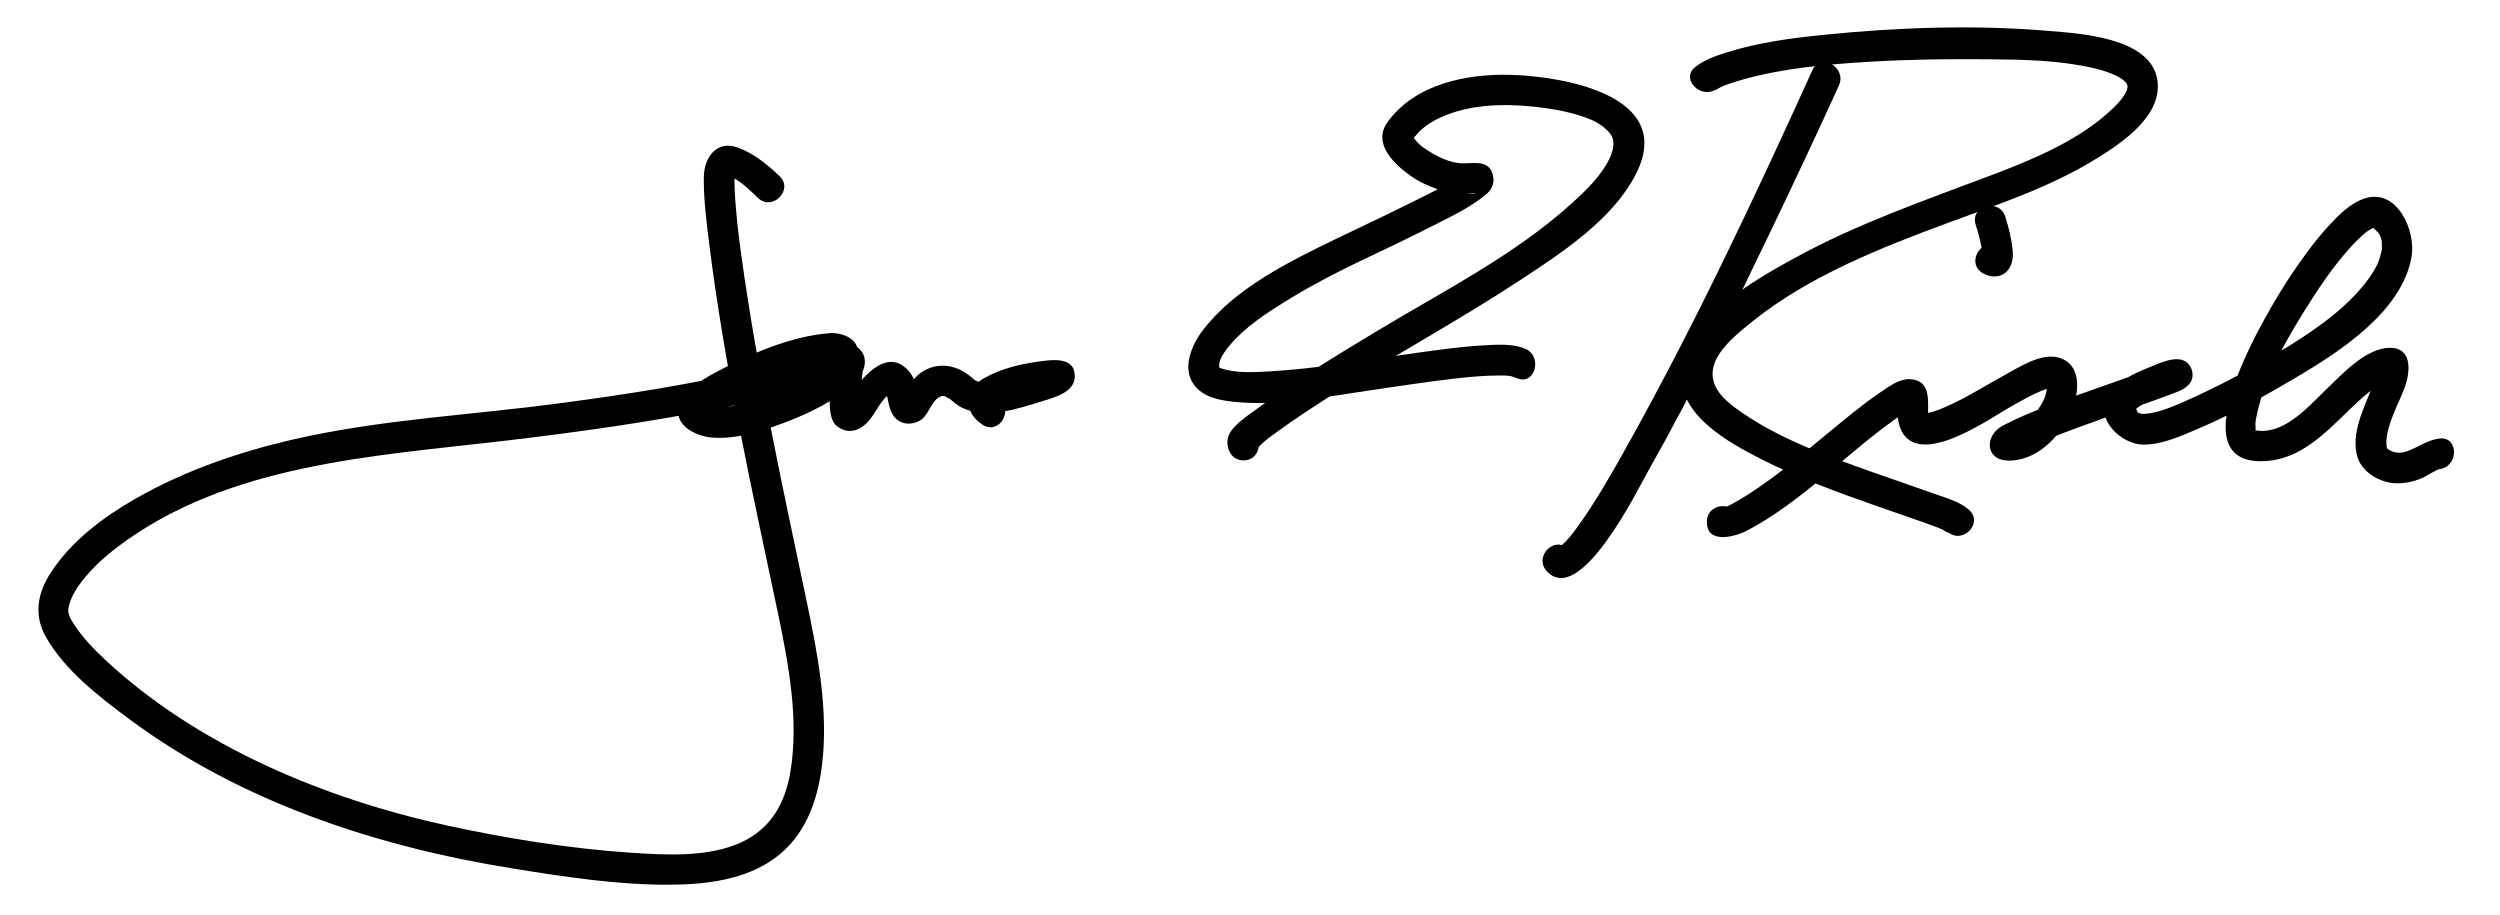
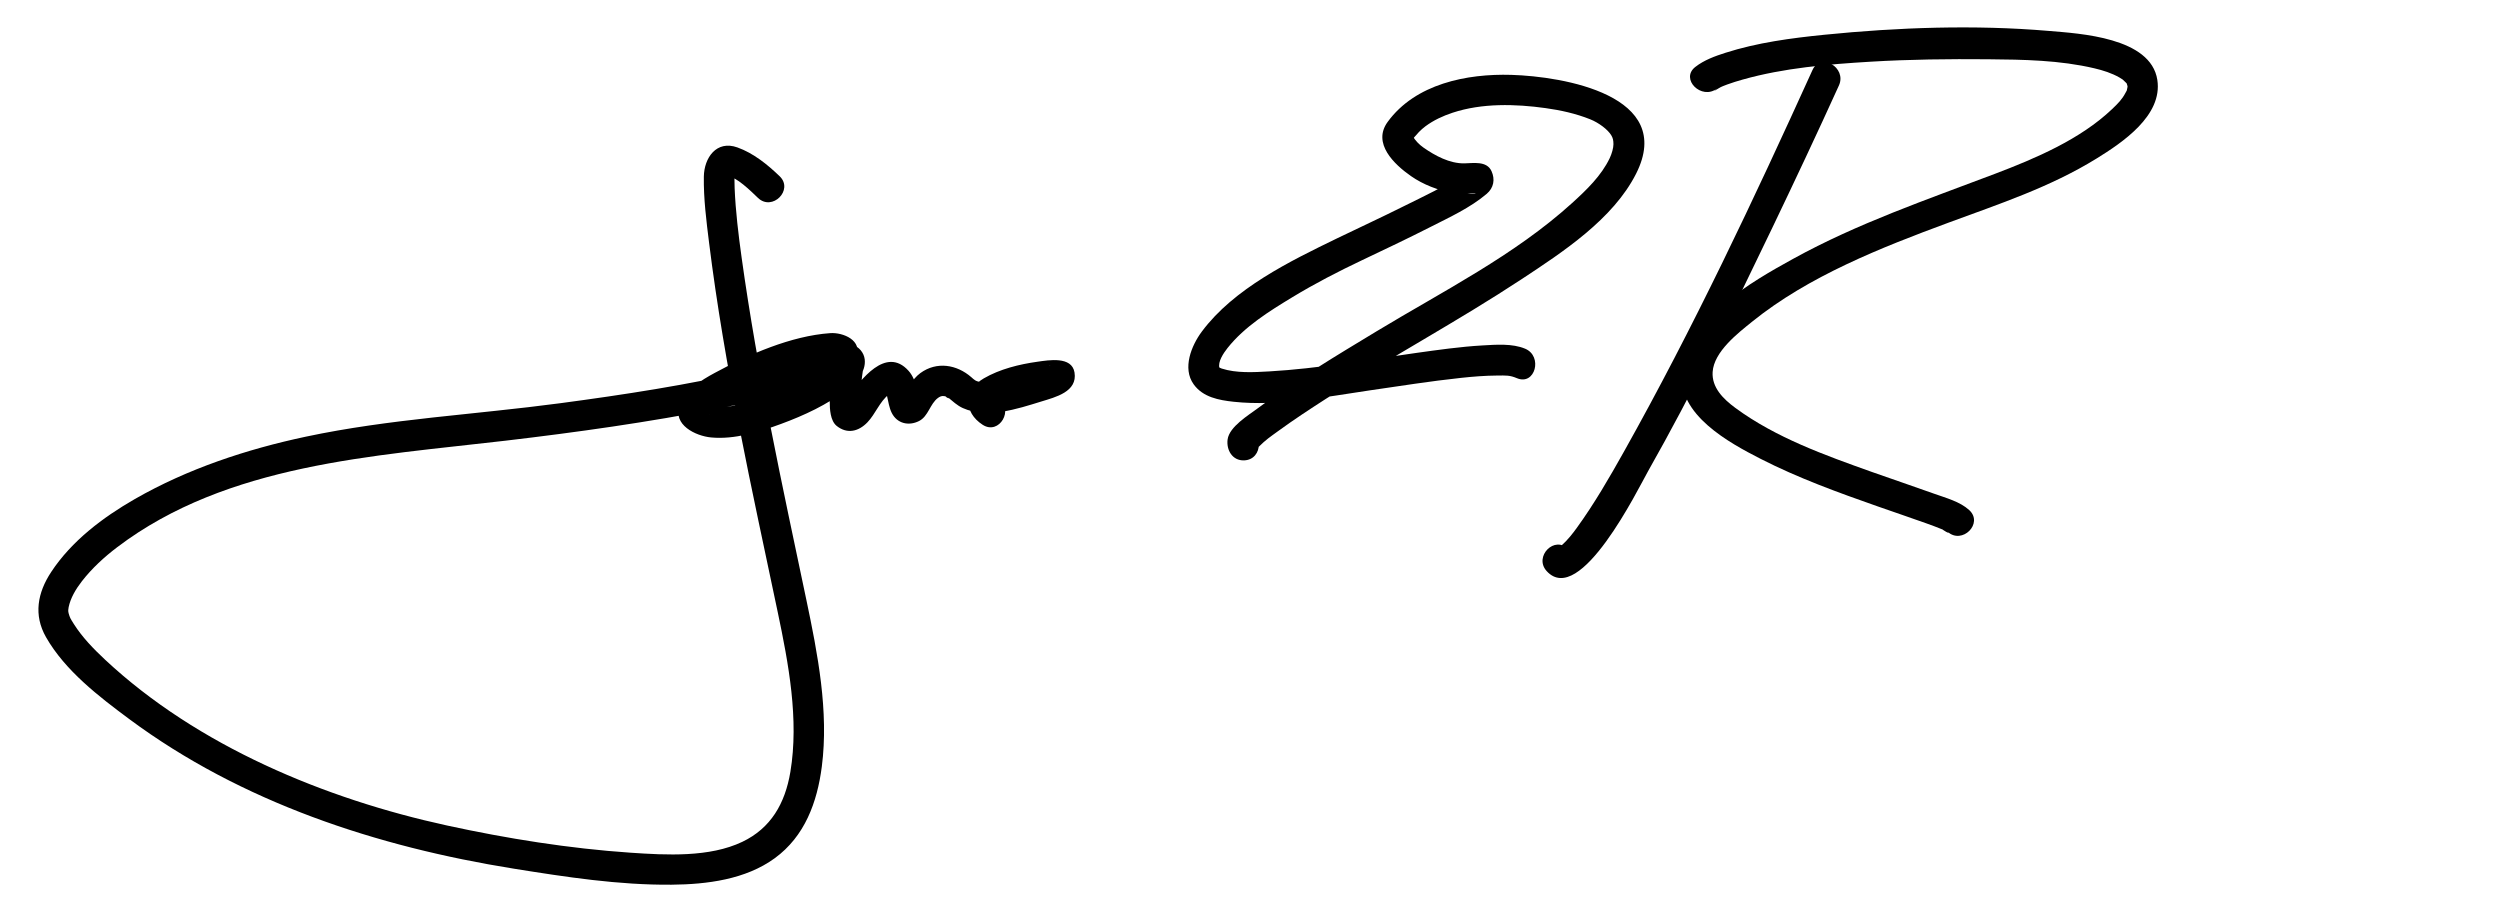
<svg xmlns="http://www.w3.org/2000/svg" version="1.1" x="0px" y="0px" width="568px" height="208px" viewBox="0 0 568 208" enable-background="new 0 0 568 208" xml:space="preserve">
  <g id="Layer_2">
</g>
  <g id="Layer_1">
    <g>
      <g>
        <path d="M177.136,40.041c-2.769-2.666-5.938-5.23-9.585-6.542c-4.787-1.721-7.575,2.375-7.639,6.624     c-0.076,4.995,0.568,10.027,1.182,14.972c3.507,28.266,9.749,56.168,15.611,84.009c2.447,11.624,4.852,24.37,2.869,36.256     c-1.203,7.211-4.447,12.812-10.921,15.902c-7.466,3.562-17.245,3.026-25.401,2.47c-13.939-0.95-28.052-3.21-41.69-6.18     c-27.717-6.036-56.691-18.057-77.679-37.663c-2.684-2.506-5.2-5.118-7.083-8.08c-0.879-1.382-0.918-1.473-1.211-2.486     c-0.142-0.49-0.079-0.957,0.006-1.373c0.422-2.057,1.593-4.067,2.992-5.869c2.286-2.944,5.104-5.536,8.07-7.781     c25.013-18.94,58.243-20.653,88.125-24.17c16.273-1.916,32.532-4.199,48.614-7.361c8.797-1.73,17.945-3.486,26.188-7.138     c2.16-0.957,4.059-2.235,4.956-4.494c1.513-3.811-2.992-5.655-5.915-5.449c-8.917,0.628-18.471,4.828-26.223,9.027     c-3.15,1.707-6.655,3.845-7.97,7.347c-1.683,4.482,3.652,6.996,7.129,7.326c5.351,0.507,10.946-1.251,15.903-3.077     c5.245-1.932,10.491-4.364,14.931-7.798c2.054-1.589,4.403-3.997,4.069-6.865c-0.366-3.143-4.693-5.113-6.48-1.755     c-1.61,3.024-1.452,7.971-1.466,11.301c-0.007,1.71,0.104,4.409,1.6,5.592c2.369,1.873,4.947,1.262,6.96-0.835     c1.819-1.896,2.79-4.736,4.888-6.356c1.054-0.813-0.2,0.129-0.754-0.74c0.193,0.303,0.251,0.847,0.334,1.188     c0.314,1.284,0.458,2.571,1.06,3.77c1.22,2.427,3.852,3.019,6.185,1.85c2.144-1.074,2.486-3.92,4.328-5.264     c0.855-0.625,1.418-0.428,1.989-0.27c-0.887-0.247,1.074,0.805,0.264,0.147c1.086,0.881,2.09,1.852,3.382,2.432     c5.533,2.482,12.373,0.197,17.791-1.478c3.25-1.004,8.306-2.219,7.582-6.621c-0.614-3.727-5.9-2.779-8.386-2.433     c-4.148,0.578-8.582,1.67-12.228,3.789c-4.577,2.66-4.663,7.693-0.247,10.546c3.781,2.441,7.264-3.583,3.511-6.006     c-0.477-0.308-0.253-0.261-0.081,0.27c0.171,0.529,0.06,1.052-0.176,1.534c0.32-0.655-0.531,0.552,0.042-0.023     c-0.01,0.01,0.349-0.264,1.041-0.64c0.854-0.464,1.02-0.496,1.968-0.835c2.952-1.058,6.594-1.826,9.043-2.021     c0.472-0.038,0.945-0.049,1.417-0.022c-1.407-0.078-5.25-1.617-1.841-5.411c0.592-0.659,0.516-0.376,0.117-0.154     c-1.387,0.775-4.833,1.717-7.027,2.33c-2.771,0.774-5.631,1.431-8.524,1.224c-1.075-0.077-1.461-0.527-2.083-1.069     c-3.28-2.857-7.833-3.651-11.57-0.923c-1.906,1.392-2.93,3.749-4.262,5.222c3.102-3.431,4.436,2.835,3.748-0.182     c-0.122-0.534-0.22-1.073-0.334-1.608c-0.305-1.413-0.859-2.869-1.836-3.957c-5.127-5.704-10.965,2.11-13.678,6.034     c-0.3,0.434-0.576,0.758-0.937,1.134c1.216,0.331,2.433,0.662,3.649,0.992c0.17,0.438,0.193,0.441,0.069,0.011     c-0.011-0.046-0.047-1.645-0.033-2.25c0.048-2.081,0.284-4.176,0.596-6.228c0.093-0.61,0.63-1.886-0.094-0.527     c-2.16-0.585-4.32-1.17-6.481-1.755c0.082,0.696-0.179,0.563,0.143-0.128c-0.356,0.765,0.443-0.423-0.214,0.337     c-0.263,0.306-0.568,0.576-0.866,0.847c-1.72,1.57-3.928,2.694-5.97,3.776c-5.104,2.704-10.686,4.749-16.375,5.777     c-1.791,0.324-3.732,0.459-5.483-0.076c0.389,0.119-0.661-0.487-0.032,0.031c-0.264-0.218,0.401,0.848,0.464,1.381     c0.082,0.689-0.26,0.696,0.107,0.299c2.438-2.64,6.852-4.406,10.296-5.924c4.335-1.911,8.885-3.465,13.477-4.625     c1.625-0.411,3.017-0.685,4.185-0.735c1.122-0.048,0.49,0.09-0.075-0.208c-1.296-0.683-1.531-2.424-1.333-3.113     c0.094-0.325,0.56-1,0.497-0.931c-0.68,0.755,0.511-0.291-0.254,0.215c-0.395,0.261-0.818,0.479-1.24,0.693     c-1.099,0.557-1.878,0.83-3.533,1.4c-4.159,1.434-8.454,2.485-12.735,3.478c-14.258,3.304-28.788,5.523-43.286,7.463     c-19.238,2.575-38.766,3.556-57.777,7.595c-13.484,2.865-26.878,7.297-38.873,14.177c-7.256,4.162-14.354,9.515-19.007,16.578     c-3.11,4.721-4.039,9.77-1.172,14.801c4.328,7.598,12.028,13.5,18.91,18.608c25.503,18.932,56.322,29.019,87.375,33.992     c11.823,1.893,23.835,3.746,35.841,3.642c8.008-0.07,16.802-1.168,23.449-6.021c6.829-4.984,9.642-12.71,10.691-20.828     c1.618-12.51-0.944-25.663-3.513-37.861c-5.437-25.821-11.076-51.661-14.715-77.814c-0.727-5.222-1.364-10.484-1.583-15.755     c-0.031-0.749-0.046-1.498-0.045-2.248c0-0.278,0.005-0.556,0.012-0.834c0.033-1.307-0.464,0.405-1.469,0.473     c1.746-0.117,5.309,3.405,6.81,4.851C175.448,48.069,180.372,43.157,177.136,40.041L177.136,40.041z" />
      </g>
      <g>
        <path d="M282.651,97.646c1.109-0.037,2.623,0.88,2.971,2.31c0.235,0.964-0.132,2.043-0.141,2.056     c0.393-0.634-0.625,0.752-0.174,0.214c0.191-0.226,0.399-0.438,0.608-0.646c1.754-1.747,2.66-2.308,4.413-3.589     c3.521-2.572,7.175-4.964,10.84-7.325c14.625-9.425,30-17.653,44.523-27.223c9.359-6.167,20.826-13.648,26.047-24.015     c8.955-17.783-16.591-22.066-28.354-22.418c-10.133-0.304-21.803,2.031-28.113,10.696c-3.54,4.86,1.488,9.64,5.287,12.291     c2.793,1.95,6.203,3.271,9.552,3.822c1.535,0.253,3.03,0.297,4.575,0.133c3.092-0.328-7.195,2.069-1.478-5.172     c-0.079,0.1-0.849,0.729-0.417,0.409c-4.266,3.167-9.38,5.423-14.109,7.791c-4.918,2.462-9.916,4.755-14.864,7.155     c-10.738,5.208-23.488,11.412-30.775,21.217c-2.346,3.158-4.465,8.312-1.845,11.961c2.115,2.946,5.731,3.607,9.117,3.972     c10.104,1.086,20.839-1.136,30.801-2.576c6.951-1.004,13.89-2.114,20.874-2.859c2.698-0.288,5.409-0.507,8.124-0.525     c2.127-0.015,2.856-0.098,4.543,0.606c4.139,1.729,5.924-5.005,1.849-6.707c-2.906-1.214-6.581-0.919-9.647-0.744     c-5.082,0.289-10.142,1.018-15.178,1.72c-11.06,1.541-22.105,3.539-33.267,4.182c-3.708,0.214-7.526,0.416-10.833-0.642     c-0.694-0.222-0.63-0.47-0.518-0.1c-0.431-1.423,0.925-3.419,1.825-4.557c3.862-4.885,9.506-8.381,14.758-11.568     c5.067-3.074,10.35-5.803,15.703-8.344c5.229-2.482,10.455-4.959,15.615-7.583c4.35-2.212,9.066-4.368,12.816-7.547     c1.602-1.357,1.942-3.292,1.092-5.157c-1.086-2.385-4.146-1.798-6.172-1.765c-3.336,0.055-6.642-1.739-9.293-3.59     c-0.971-0.678-1.85-1.585-2.448-2.604c0.43,0.73-0.503,1.419,0.478,0.073c-0.412,0.565,0.71-0.766,0.93-0.99     c0.461-0.469,0.977-0.933,1.492-1.314c1.867-1.384,3.973-2.356,6.171-3.082c6.682-2.208,14.252-2.003,21.108-1.049     c3.451,0.48,6.895,1.241,10.137,2.536c1.98,0.791,4.053,2.356,4.828,3.68c0.346,0.589,0.465,1.083,0.471,1.985     c0.006,0.839-0.375,2.174-0.84,3.153c-1.913,4.025-5.3,7.263-8.549,10.212c-13.091,11.884-29.336,20.021-44.361,29.105     c-9.204,5.565-18.514,11.147-27.143,17.591c-1.997,1.491-6.379,4.128-6.769,7.013c-0.321,2.38,1.065,4.851,3.74,4.763     C287.125,104.455,287.139,97.499,282.651,97.646L282.651,97.646z" />
      </g>
      <g>
        <path d="M411.801,15.904c-13.299,29.301-27.072,58.594-42.817,86.669c-3.315,5.911-6.727,11.825-10.706,17.32     c-0.9,1.244-2.051,2.764-3.633,4.171c0.105-0.094-0.916,0.46-0.25,0.234c0.246-0.084,1.714,0.3,1.926,0.533     c-3.025-3.325-7.929,1.608-4.918,4.918c7.584,8.338,20.824-18.782,23.044-22.702c10.206-18.021,19.3-36.688,28.251-55.355     c5.135-10.711,10.199-21.46,15.109-32.277C419.645,15.363,413.652,11.824,411.801,15.904L411.801,15.904z" />
      </g>
      <g>
        <path d="M390.104,20.118c-1.566,1.217,0.365-0.095,0.861-0.332c0.254-0.121,1.354-0.583,0.246-0.123     c0.393-0.163,0.791-0.313,1.191-0.46c1.158-0.428,2.342-0.787,3.529-1.123c9.406-2.654,19.334-3.476,29.049-4.061     c8.895-0.535,17.812-0.635,26.719-0.555c8.061,0.073,16.277,0.199,24.16,2.06c1.98,0.467,3.918,1.079,5.689,2.09     c0.68,0.388,0.762,0.451,1.365,1.063c0.35,0.354,0.24,0.122,0.426,0.78c0.051,0.181,0.059,0.161,0.014,0.4     c-0.184,0.978-0.072,0.527-0.449,1.253c-0.779,1.498-1.748,2.447-3.041,3.68c-7.227,6.883-17.439,11.218-26.633,14.709     c-15.572,5.912-31.143,11.218-45.799,19.289c-9.723,5.353-23.875,13.428-25.275,25.741c-1.102,9.683,10.77,16.099,17.863,19.722     c8.523,4.356,17.602,7.645,26.619,10.81c3.654,1.282,7.322,2.517,10.967,3.822c1.279,0.458,2.553,0.931,3.811,1.446     c-0.348-0.143,2.018,1.343,1.068,0.475c3.303,3.019,8.234-1.886,4.918-4.918c-2.119-1.938-5.309-2.757-7.947-3.709     c-4.707-1.698-9.459-3.275-14.174-4.955c-10.627-3.79-21.807-7.778-30.975-14.521c-2.832-2.083-5.408-4.676-5.195-8.17     c0.281-4.634,5.76-8.849,8.99-11.456c12.801-10.335,29.307-16.833,44.58-22.479c11.547-4.269,23.094-8.057,33.641-14.569     c5.887-3.635,15.07-9.77,13.826-17.871c-1.486-9.671-17.596-10.532-24.705-11.135c-16.781-1.426-34.186-0.812-50.938,0.874     c-7.549,0.759-15.244,1.781-22.494,4.101c-2.395,0.766-4.828,1.651-6.826,3.204C381.646,17.95,386.607,22.835,390.104,20.118     L390.104,20.118z" />
      </g>
      <g>
-         <path d="M387.811,118.346c-0.264,5.479,6.49,3.601,9.184,2.176c12.137-6.418,21.91-16.862,32.961-24.842     c0.895-0.646,1.811-1.261,2.748-1.841c0.643-0.397,1.367-0.745,1.275-0.71c0.311-0.115,0.941-0.124-0.162-0.037     c-0.93,0.073-1.775-0.698-2.262-1.373c-0.322-0.449-0.242-1.652-0.275-0.431c-0.062,2.323-0.371,4.346,0.707,6.54     c4.236,8.628,20.172-2.812,24.867-5.435c2.246-1.254,4.514-2.58,6.891-3.576c0.436-0.183,0.881-0.339,1.328-0.491     c0.148-0.051,1.58-0.357,0.916-0.283c0.699-0.078-0.221-0.16-0.463-0.27c-0.678-0.31-0.504-1.006-0.475-0.003     c0.076,2.855-2.264,5.876-4.152,7.764c-0.951,0.95-2.328,1.93-3.701,2.113c-0.361,0.048-0.736,0.046-1.1,0.046     c2.035,0.209,2.666,1.97,1.891,5.281c-0.404,0.303-0.422,0.331-0.057,0.085c2.314-1.481,5.076-2.412,7.613-3.418     c4.584-1.817,9.225-3.492,13.867-5.15c4.486-1.604,9.021-3.084,13.473-4.786c1.686-0.645,3.777-1.222,4.797-2.848     c0.67-1.068,0.586-2.436,0-3.51c-1.84-3.37-6.682-0.979-9.211,0.051c-3.455,1.406-7.656,3.166-9.621,6.549     c-3.064,5.278,3.129,11.013,8.066,11.068c4.191,0.047,8.387-1.86,12.152-3.457c7.883-3.342,15.48-7.579,22.836-11.937     c9.824-5.82,23.877-14.917,26.006-27.296c1.008-5.854-3.242-15.687-10.711-13.221c-3.24,1.07-5.867,3.753-8.119,6.203     c-3.258,3.544-6.096,7.507-8.762,11.505c-4.6,6.896-27.473,44.201-4.766,41.872c8.514-0.874,14.373-8.097,20.266-13.515     c1.506-1.384,3.08-2.652,4.781-3.784c0.771-0.513,1.586-0.96,2.416-1.369c0.377-0.186-0.352-0.015-1.27-0.405     c-0.736-0.313-1.303-2.109-1.328-1.699c0.053-0.841-0.197,0.563-0.25,0.74c-0.355,1.213-0.848,2.39-1.314,3.563     c-1.867,4.689-4.824,10.508-3.221,15.666c1.098,3.528,5.238,5.856,8.781,5.922c2.014,0.038,3.883-0.359,5.74-1.115     c1.059-0.429,3.4-2.016,4.088-2.099c4.396-0.528,4.447-7.49,0-6.955c-2.754,0.331-4.875,2.03-7.451,2.915     c-1.619,0.557-3.305,0.388-4.598-0.82c0.268,0.251-0.035-0.526-0.016-1.202c0.113-4.17,2.672-8.526,4.121-12.356     c1.242-3.277,2.008-9.05-3.156-9.148c-5.555-0.105-11.168,6.151-14.803,9.636c-4.152,3.983-9.621,10.383-16.139,9.064     c-0.066-0.013,0.17,0.125,0.467,0.516c-0.436-0.578-0.031,0.346-0.26-0.742c0.172,0.82,0.008-0.857,0.025-1.205     c0.033-0.741,0.104-1.048,0.328-2.094c1.965-9.176,7.227-17.934,12.189-25.763c2.537-4.003,5.275-7.898,8.389-11.475     c1.176-1.35,2.428-2.636,3.777-3.812c0.607-0.53,0.492-0.434,1.262-0.932c0.25-0.162,0.51-0.302,0.773-0.44     c0.574-0.302-0.564,0.148,0.354-0.103c0.018-0.005-0.396,0.049-0.93-0.207c0.879,0.421,0.602,0.29,1.156,0.791     c0.949,0.859,1.129,1.266,1.439,2.706c-0.07-0.326,0.029,1.213,0.002,1.642c-0.008,0.139-0.311,1.428-0.482,1.981     c-0.639,2.069-1.945,4.027-3.273,5.713c-4.805,6.094-11.434,10.644-17.967,14.679c-7.422,4.583-15.26,8.759-23.236,12.291     c-3.275,1.45-7.176,2.998-10.107,2.755c1.211,0.101-1.176-0.577,0.053,0.005c-0.984-0.466,0.199,0.31-0.35-0.24     c-0.578-0.58,0.338,0.607-0.219-0.349c-0.096-0.167-0.18-0.342-0.264-0.515c-0.422-0.86,0.188,0.493-0.045-0.09     c-0.328-0.822-0.146-0.392-0.27,0.29c-0.072,0.4-0.262,0.347,0.303-0.201c0.773-0.749,2.443-1.601,3.691-2.213     c1.201-0.588,2.443-1.069,3.703-1.513c0.527-0.187,1.062-0.355,1.602-0.514c1.365-0.403,0.414-0.019-0.572-0.25     c-0.693-0.533-1.385-1.065-2.078-1.599c0.004,0.008,0.01,0.017,0.014,0.025c0-1.17,0-2.34,0-3.51     c1.107-1.769,1.043-1.028,0.295-0.719c-1.15,0.474-2.324,0.896-3.494,1.319c-4.734,1.718-9.51,3.323-14.25,5.034     c-6.422,2.318-13.102,4.524-19.164,7.706c-4.256,2.233-4.096,7.957,1.348,7.962c6.229,0.006,11.211-5.071,13.818-10.292     c2.016-4.037,3.297-11.447-2.467-13.102c-4.08-1.171-9.246,2.309-12.613,4.137c-4.818,2.617-9.52,5.711-14.648,7.698     c-0.906,0.351-1.838,0.621-2.791,0.809c-0.537,0.106-0.305-0.042-0.145,0.046c0.787,0.44,0.484,1.252,0.494-0.113     c0.025-3.301,0.432-7.567-4.242-7.693c-2.285-0.062-4.559,1.606-6.35,2.819c-4.352,2.951-8.416,6.371-12.473,9.709     c-6.73,5.537-13.566,11.42-21.213,15.69c-0.361,0.202-0.732,0.391-1.102,0.575c-0.91,0.451,0.191-0.05-0.256,0.128     c-0.654,0.259-1.561,0.293-0.439,0.221c0.977-0.062,2.861,1.382,2.781,3.067C394.979,113.861,388.023,113.881,387.811,118.346     L387.811,118.346z" />
-       </g>
+         </g>
      <g>
-         <path d="M448.877,51.042c0.404,1.255,0.746,2.532,1.049,3.815c0.119,0.506,0.223,1.015,0.316,1.525     c0.037,0.199,0.07,0.399,0.1,0.599c-0.135-0.848-0.006,0.054,0.008,0.202c0.025,0.318-0.104,1.625,0.084,0.443     c-0.016,0.059-0.029,0.117-0.043,0.175c0.283-0.887,0.926-1.488,1.93-1.804c0.473-0.005,0.943-0.01,1.414-0.015     c0.525,0.249,0.609,0.273,0.25,0.075c-3.877-2.272-7.375,3.74-3.51,6.006c1.766,1.034,4.047,1.121,5.537-0.467     c1.258-1.341,1.426-3.216,1.24-4.961c-0.27-2.528-0.891-5.024-1.668-7.442C454.215,44.941,447.498,46.76,448.877,51.042     L448.877,51.042z" />
-       </g>
+         </g>
    </g>
  </g>
</svg>